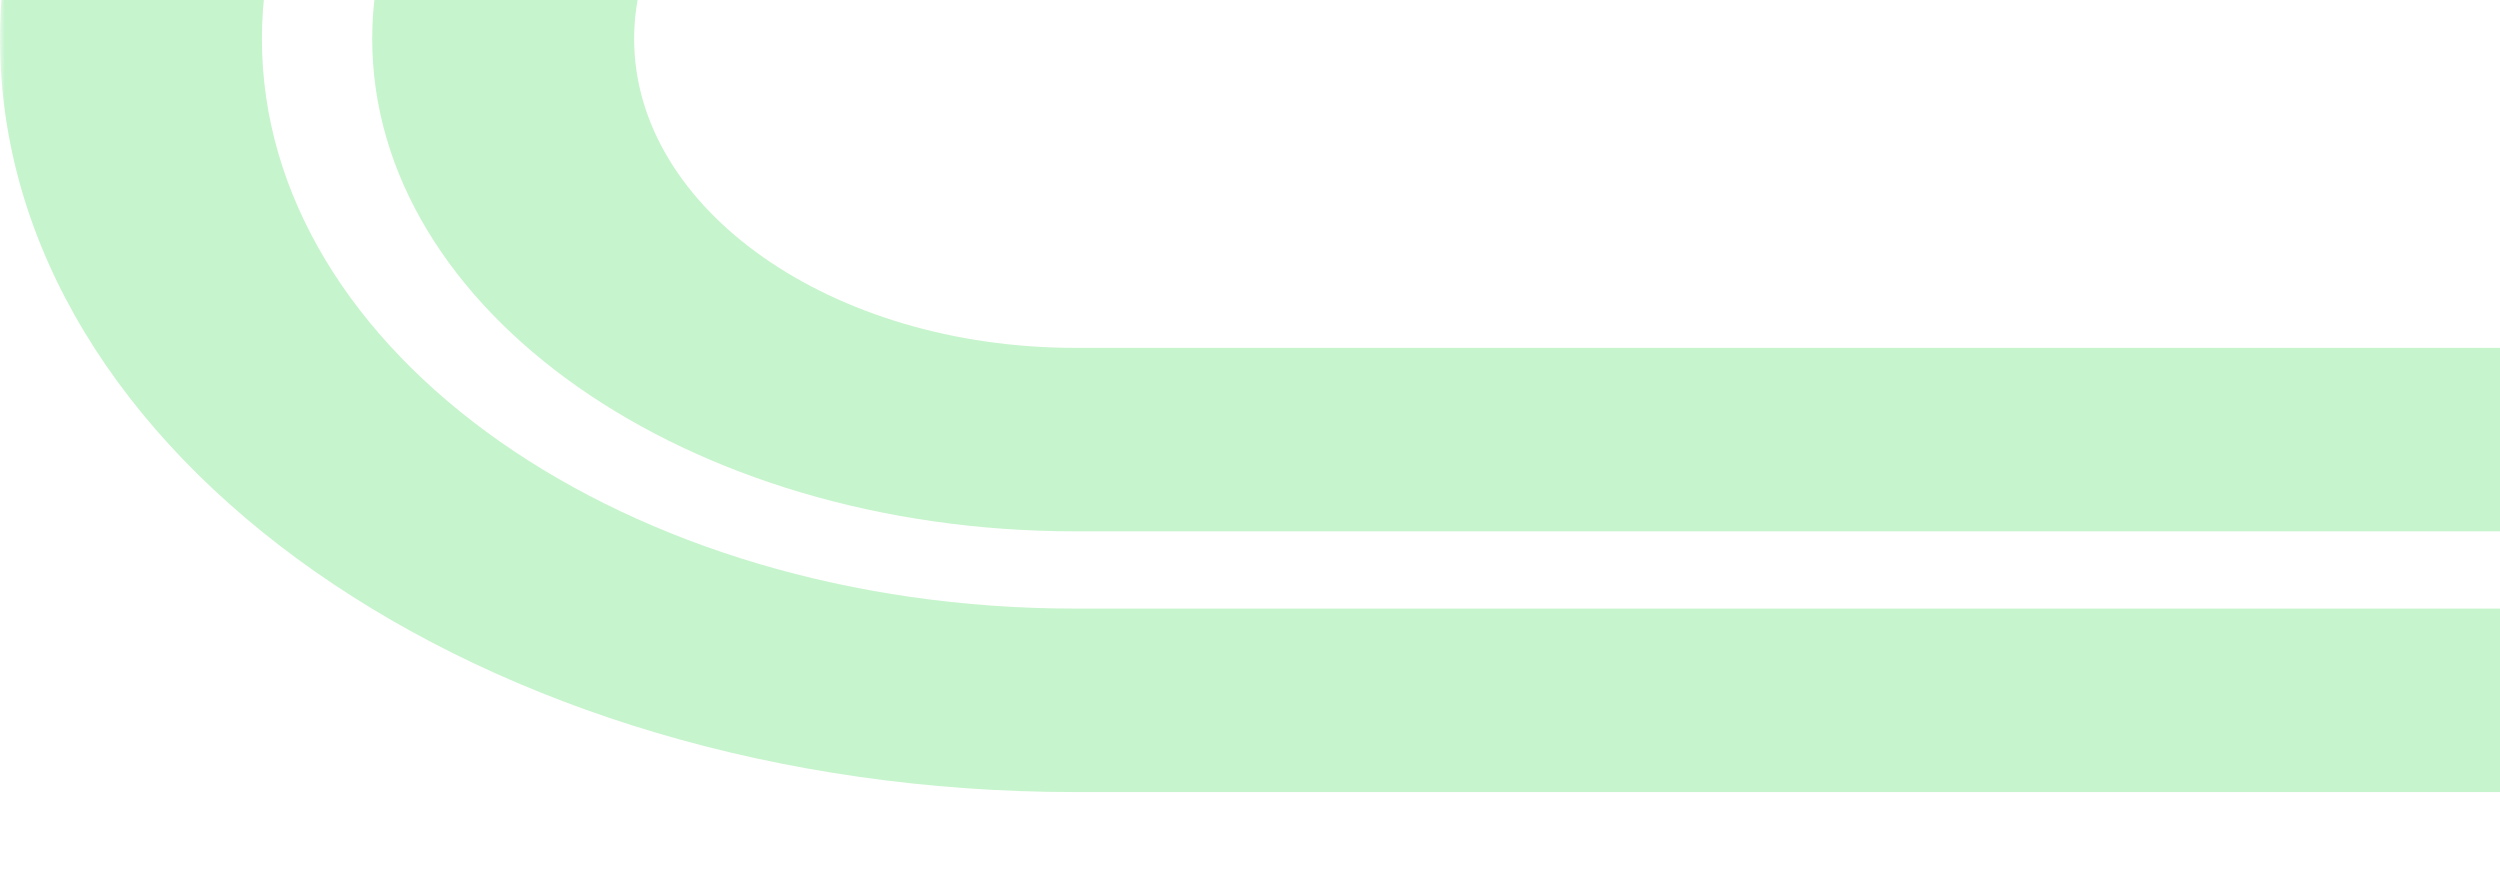
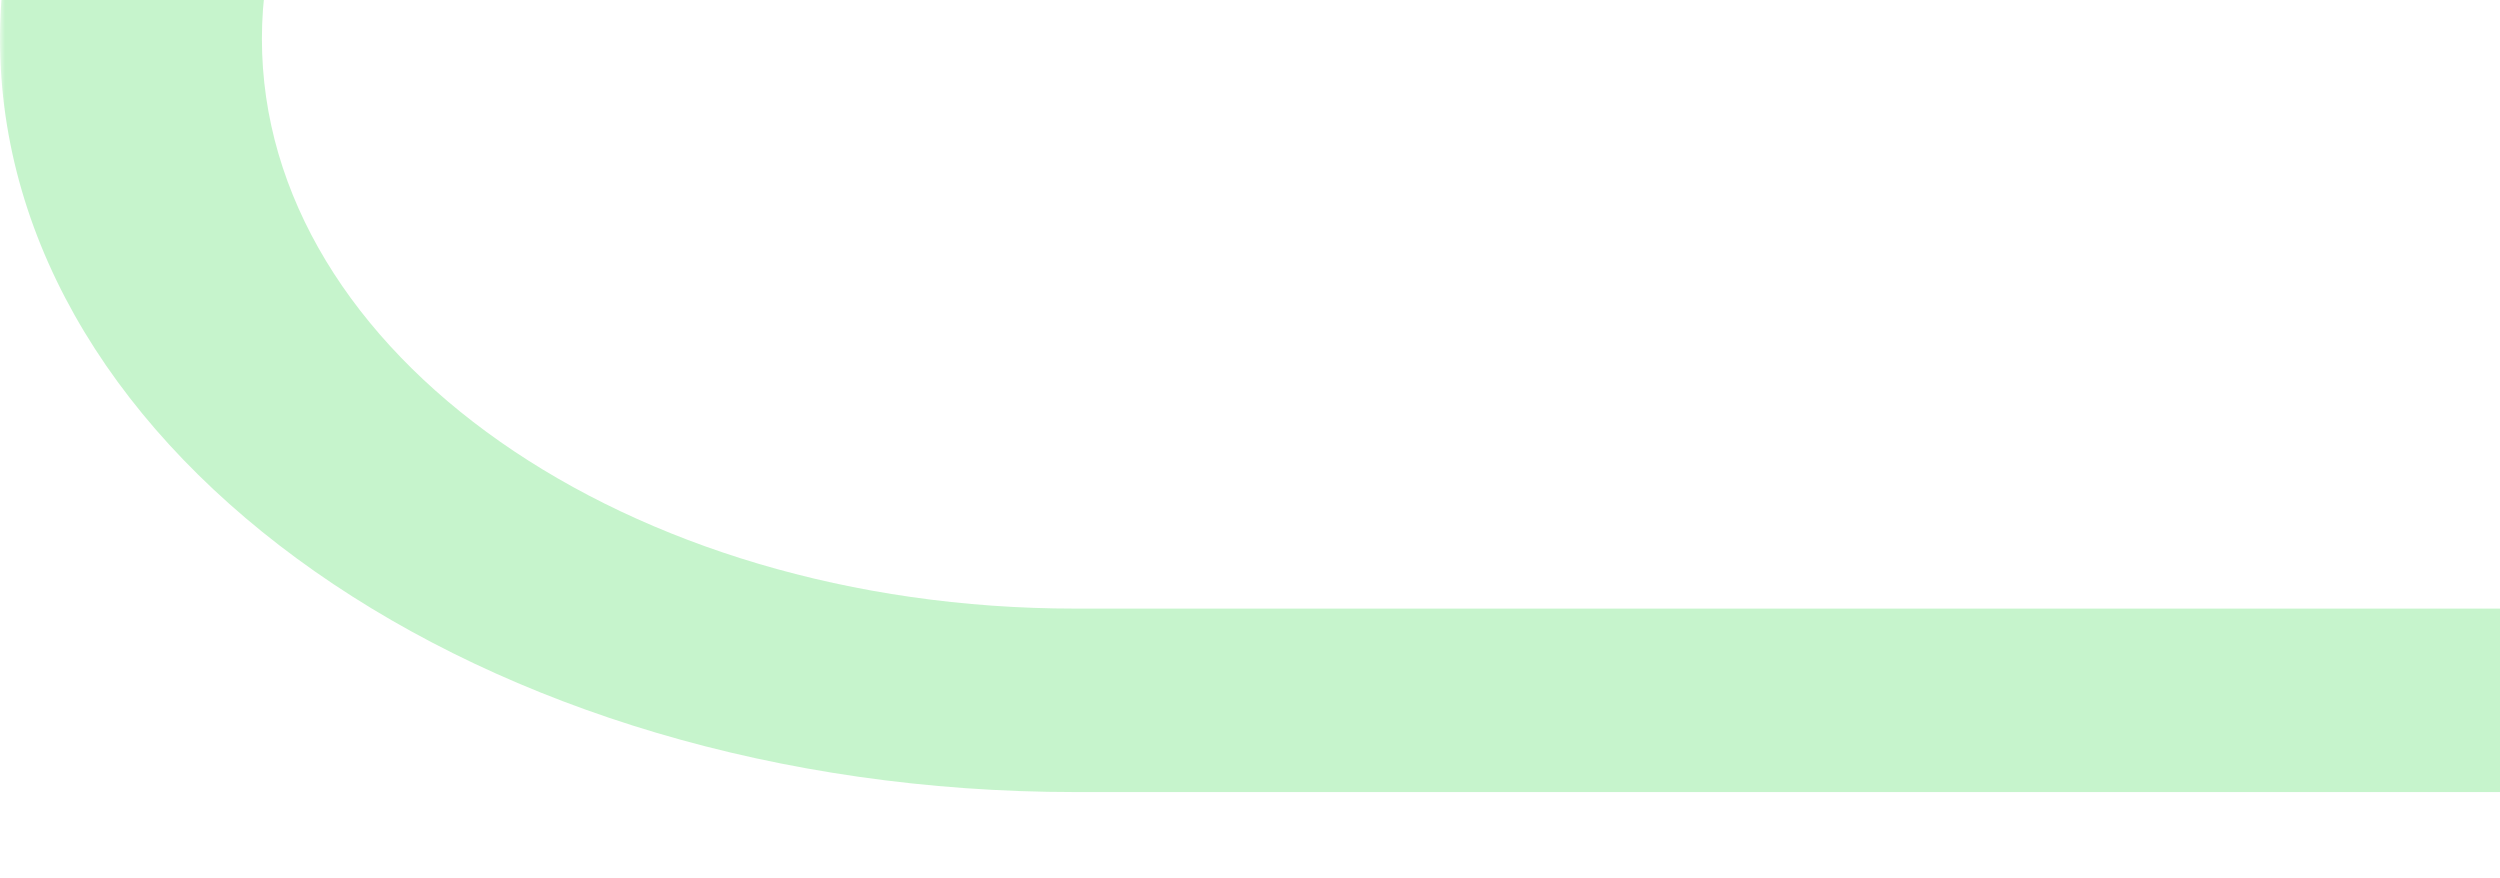
<svg xmlns="http://www.w3.org/2000/svg" width="259" height="91" viewBox="0 0 259 91" fill="none">
  <mask id="mask0_6572_46629" style="mask-type:luminance" maskUnits="userSpaceOnUse" x="0" y="-90" width="457" height="181">
    <path d="M457 -90H0V90.067H457V-90Z" fill="white" />
  </mask>
  <g mask="url(#mask0_6572_46629)">
    <path fill-rule="evenodd" clip-rule="evenodd" d="M345.606 -54.993H111.394C64.865 -54.993 27.134 -28.563 27.134 4.029C27.134 36.621 64.865 63.051 111.394 63.051H345.606C392.135 63.051 429.866 36.621 429.866 4.029C429.866 -28.563 392.135 -54.993 345.606 -54.993ZM111.394 -74C49.87 -74 0 -39.067 0 4.029C0 47.125 49.87 82.058 111.394 82.058H345.606C407.13 82.058 457 47.125 457 4.029C457 -39.067 407.13 -74 345.606 -74H111.394Z" fill="#C6F4CC" />
-     <path fill-rule="evenodd" clip-rule="evenodd" d="M345.609 -27.985H111.397C86.162 -27.985 65.697 -13.65 65.697 4.027C65.697 21.703 86.162 36.039 111.397 36.039H345.609C370.844 36.039 391.309 21.703 391.309 4.027C391.309 -13.65 370.844 -27.985 345.609 -27.985ZM111.397 -46.992C71.167 -46.992 38.562 -24.154 38.562 4.027C38.562 32.207 71.167 55.046 111.397 55.046H345.609C385.84 55.046 418.444 32.207 418.444 4.027C418.444 -24.154 385.84 -46.992 345.609 -46.992H111.397Z" fill="#C6F4CC" />
  </g>
</svg>